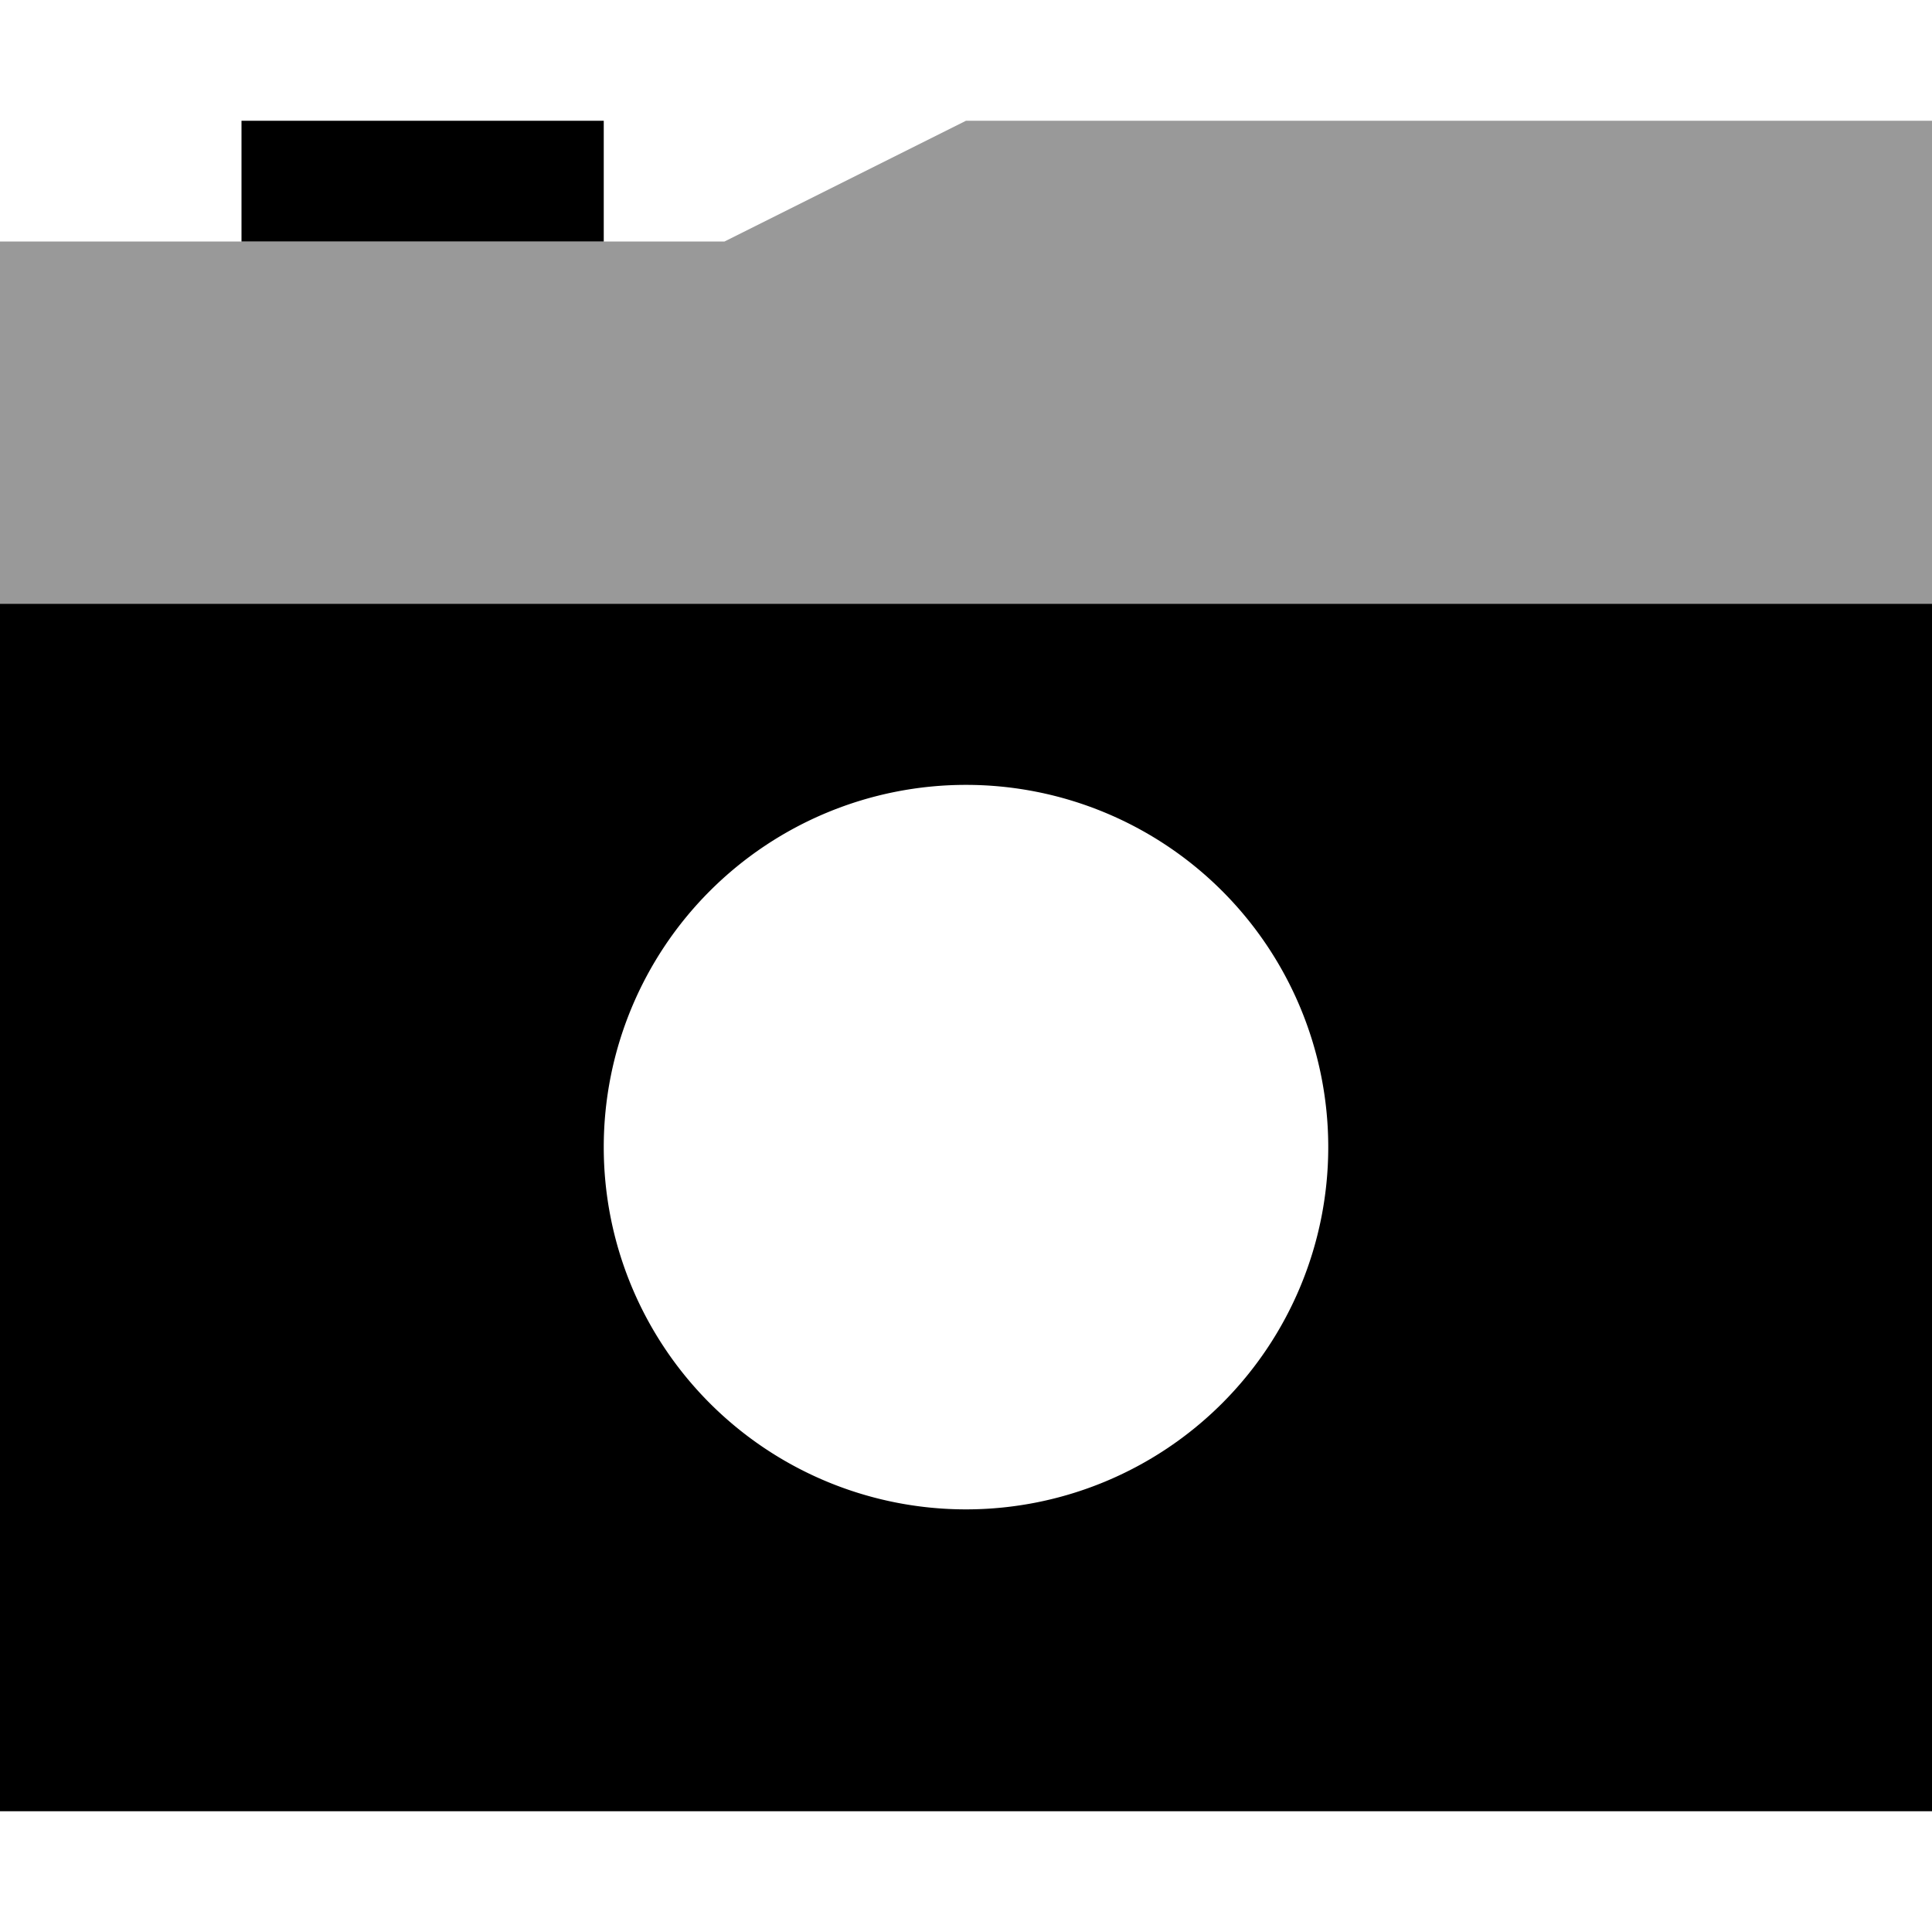
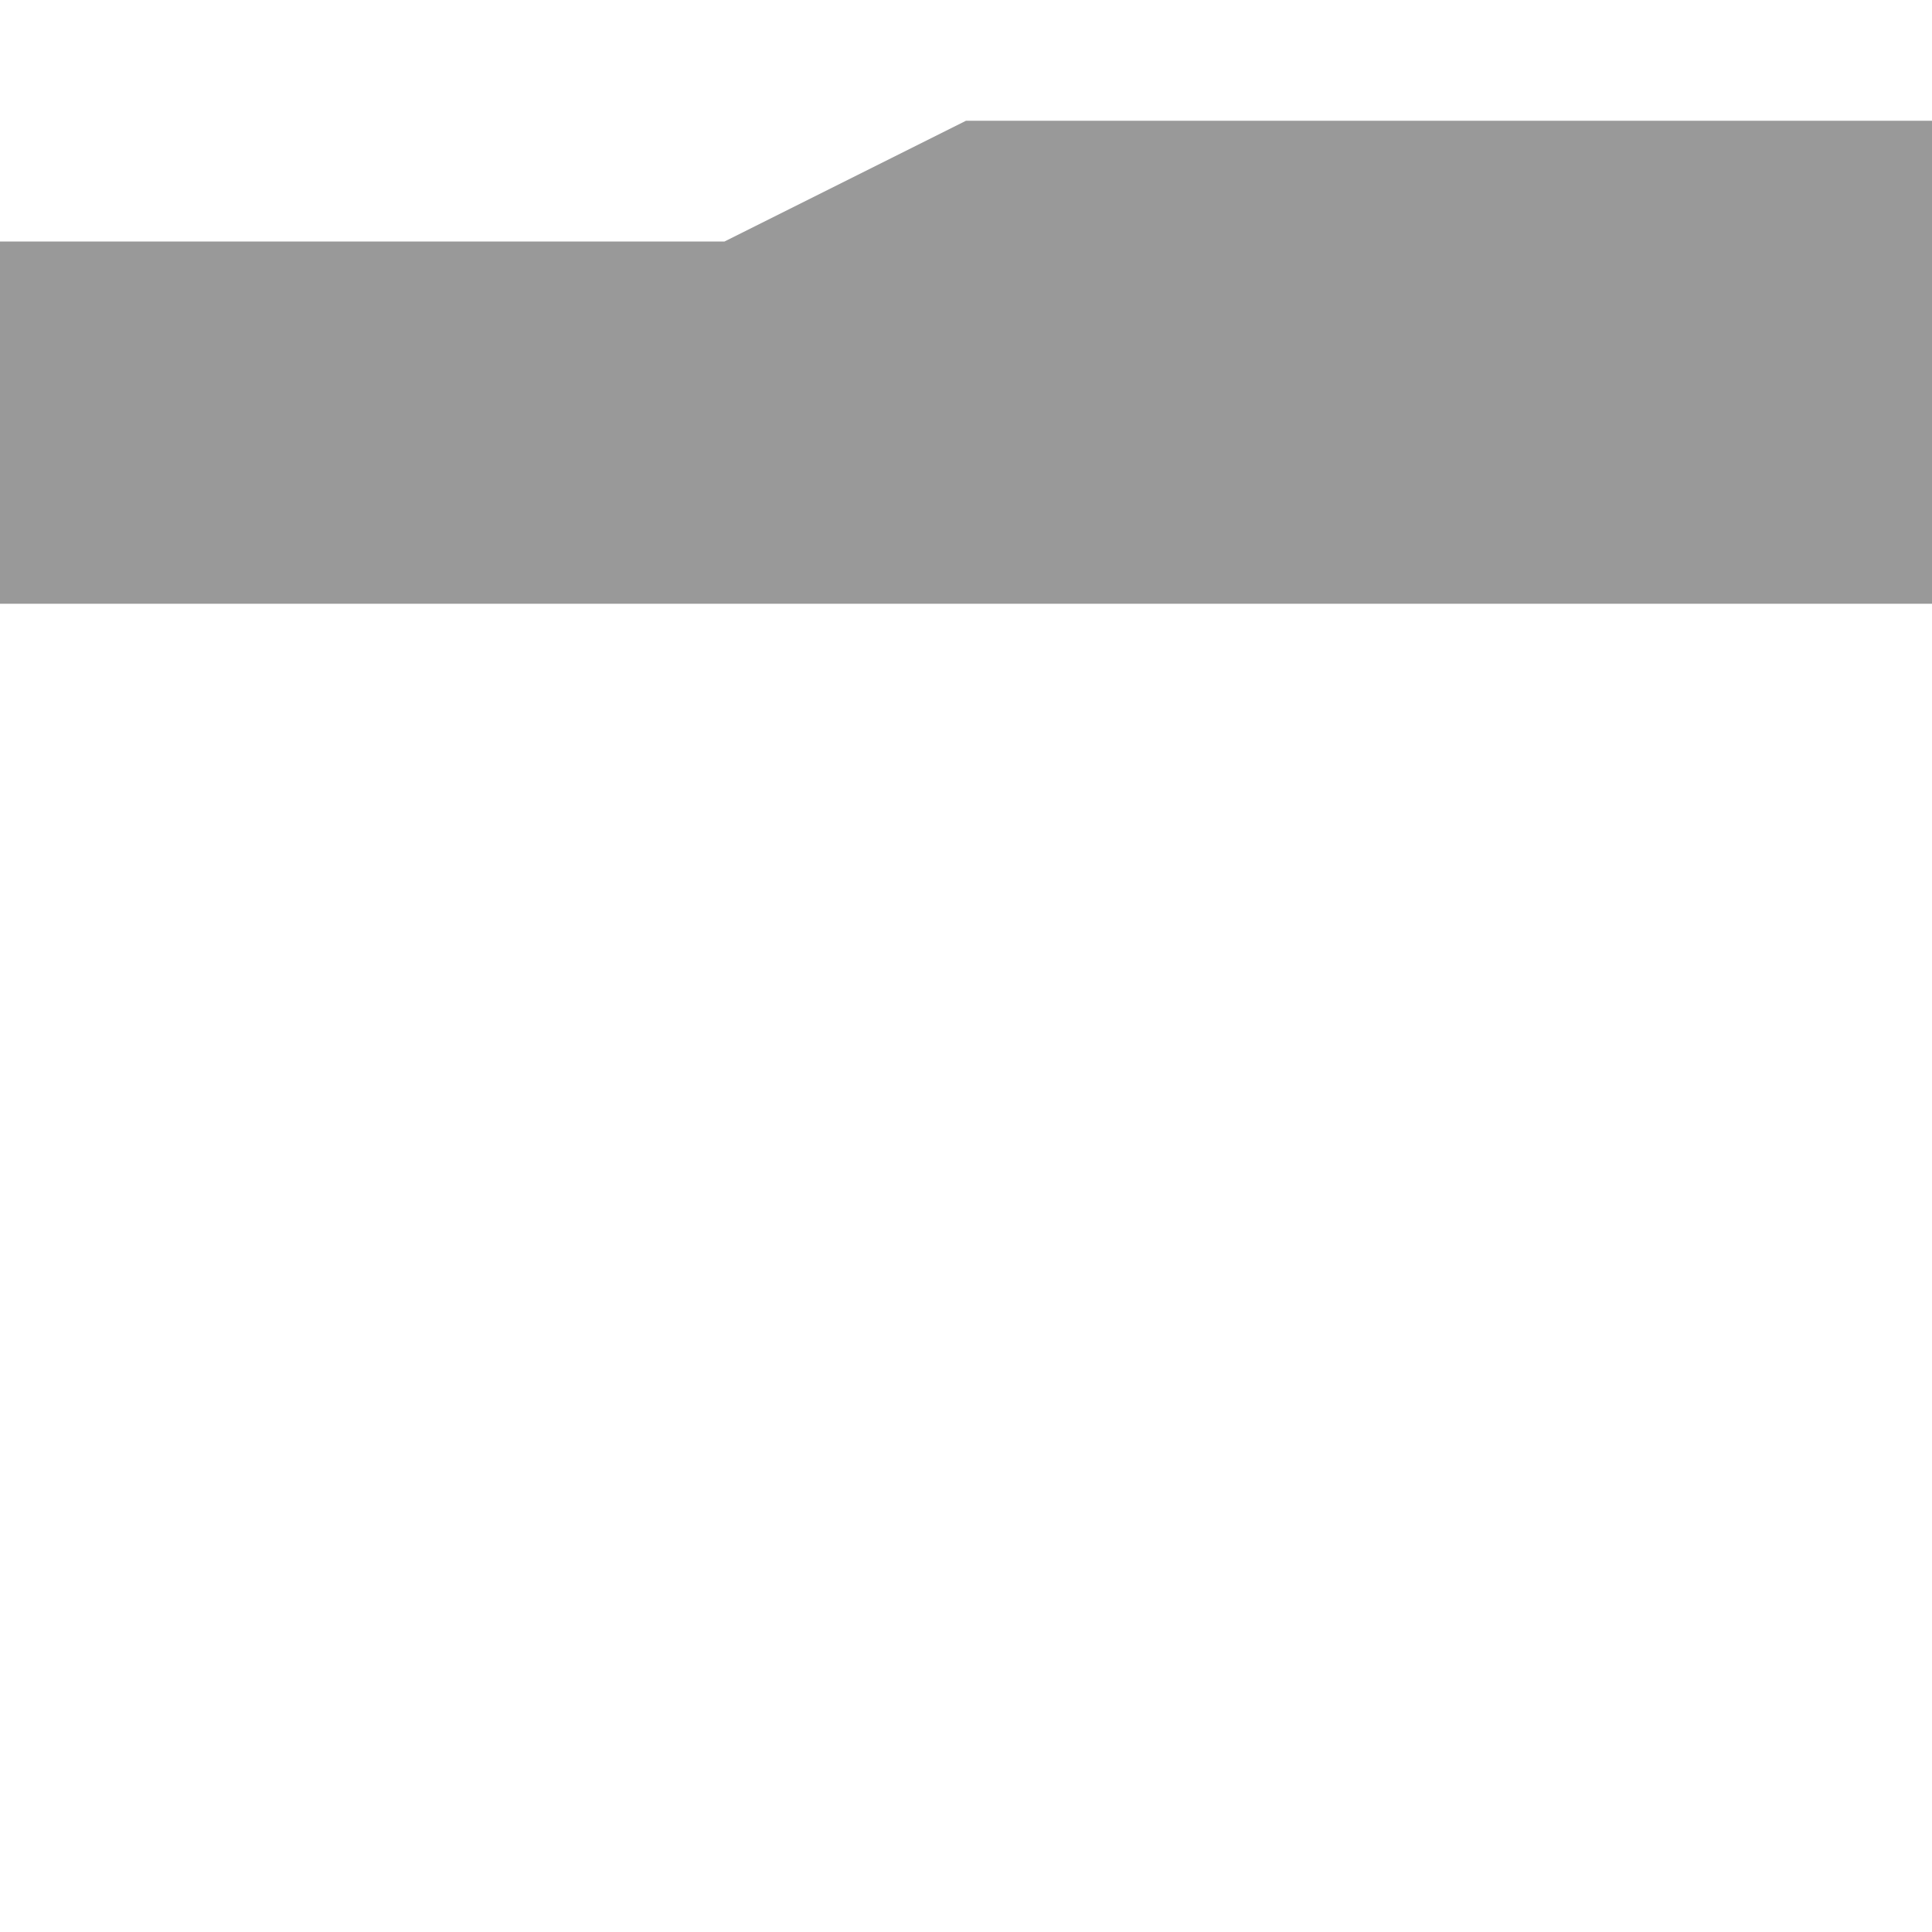
<svg xmlns="http://www.w3.org/2000/svg" viewBox="0 0 512 512">
  <defs>
    <style>.fa-secondary{opacity:.4}</style>
  </defs>
  <path class="fa-secondary" d="M0 64l64 0 96 0 32 0 64-32 256 0 0 128-256 0L0 160 0 64z" />
-   <path class="fa-primary" d="M64 32l96 0 0 32L64 64l0-32zM0 480L0 160l512 0 0 320L0 480zm256-80a96 96 0 1 0 0-192 96 96 0 1 0 0 192z" />
</svg>